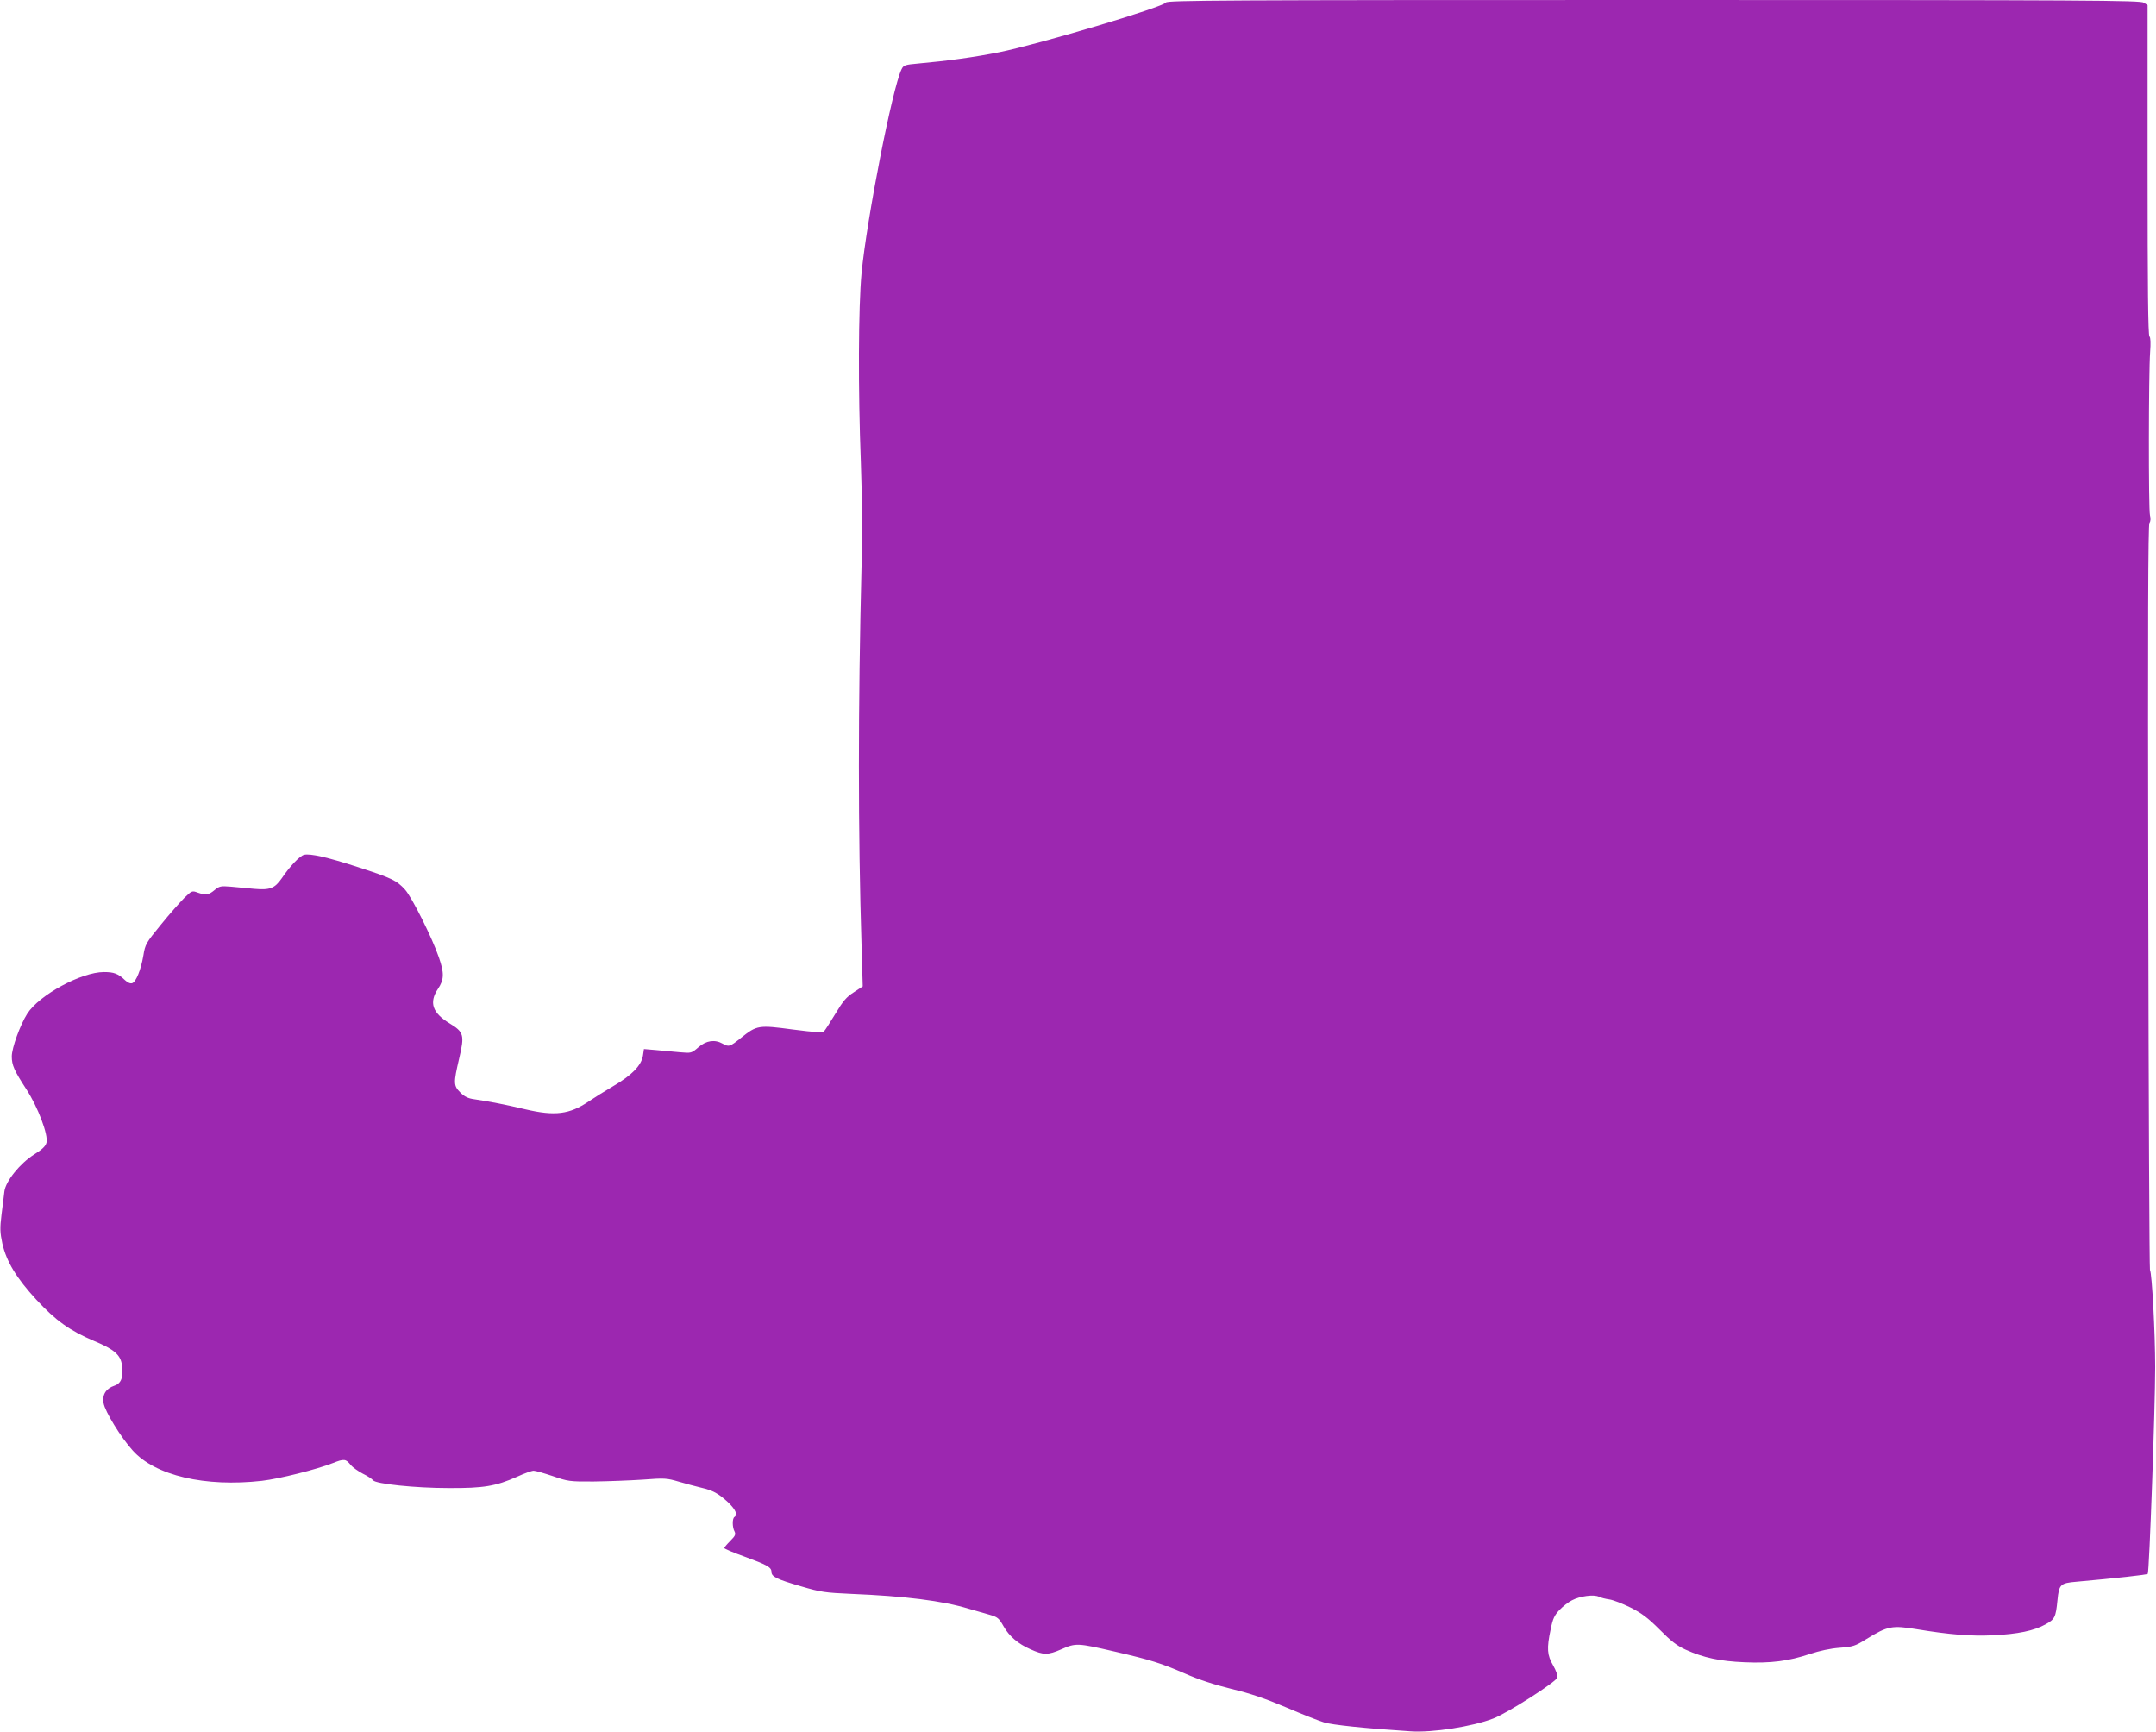
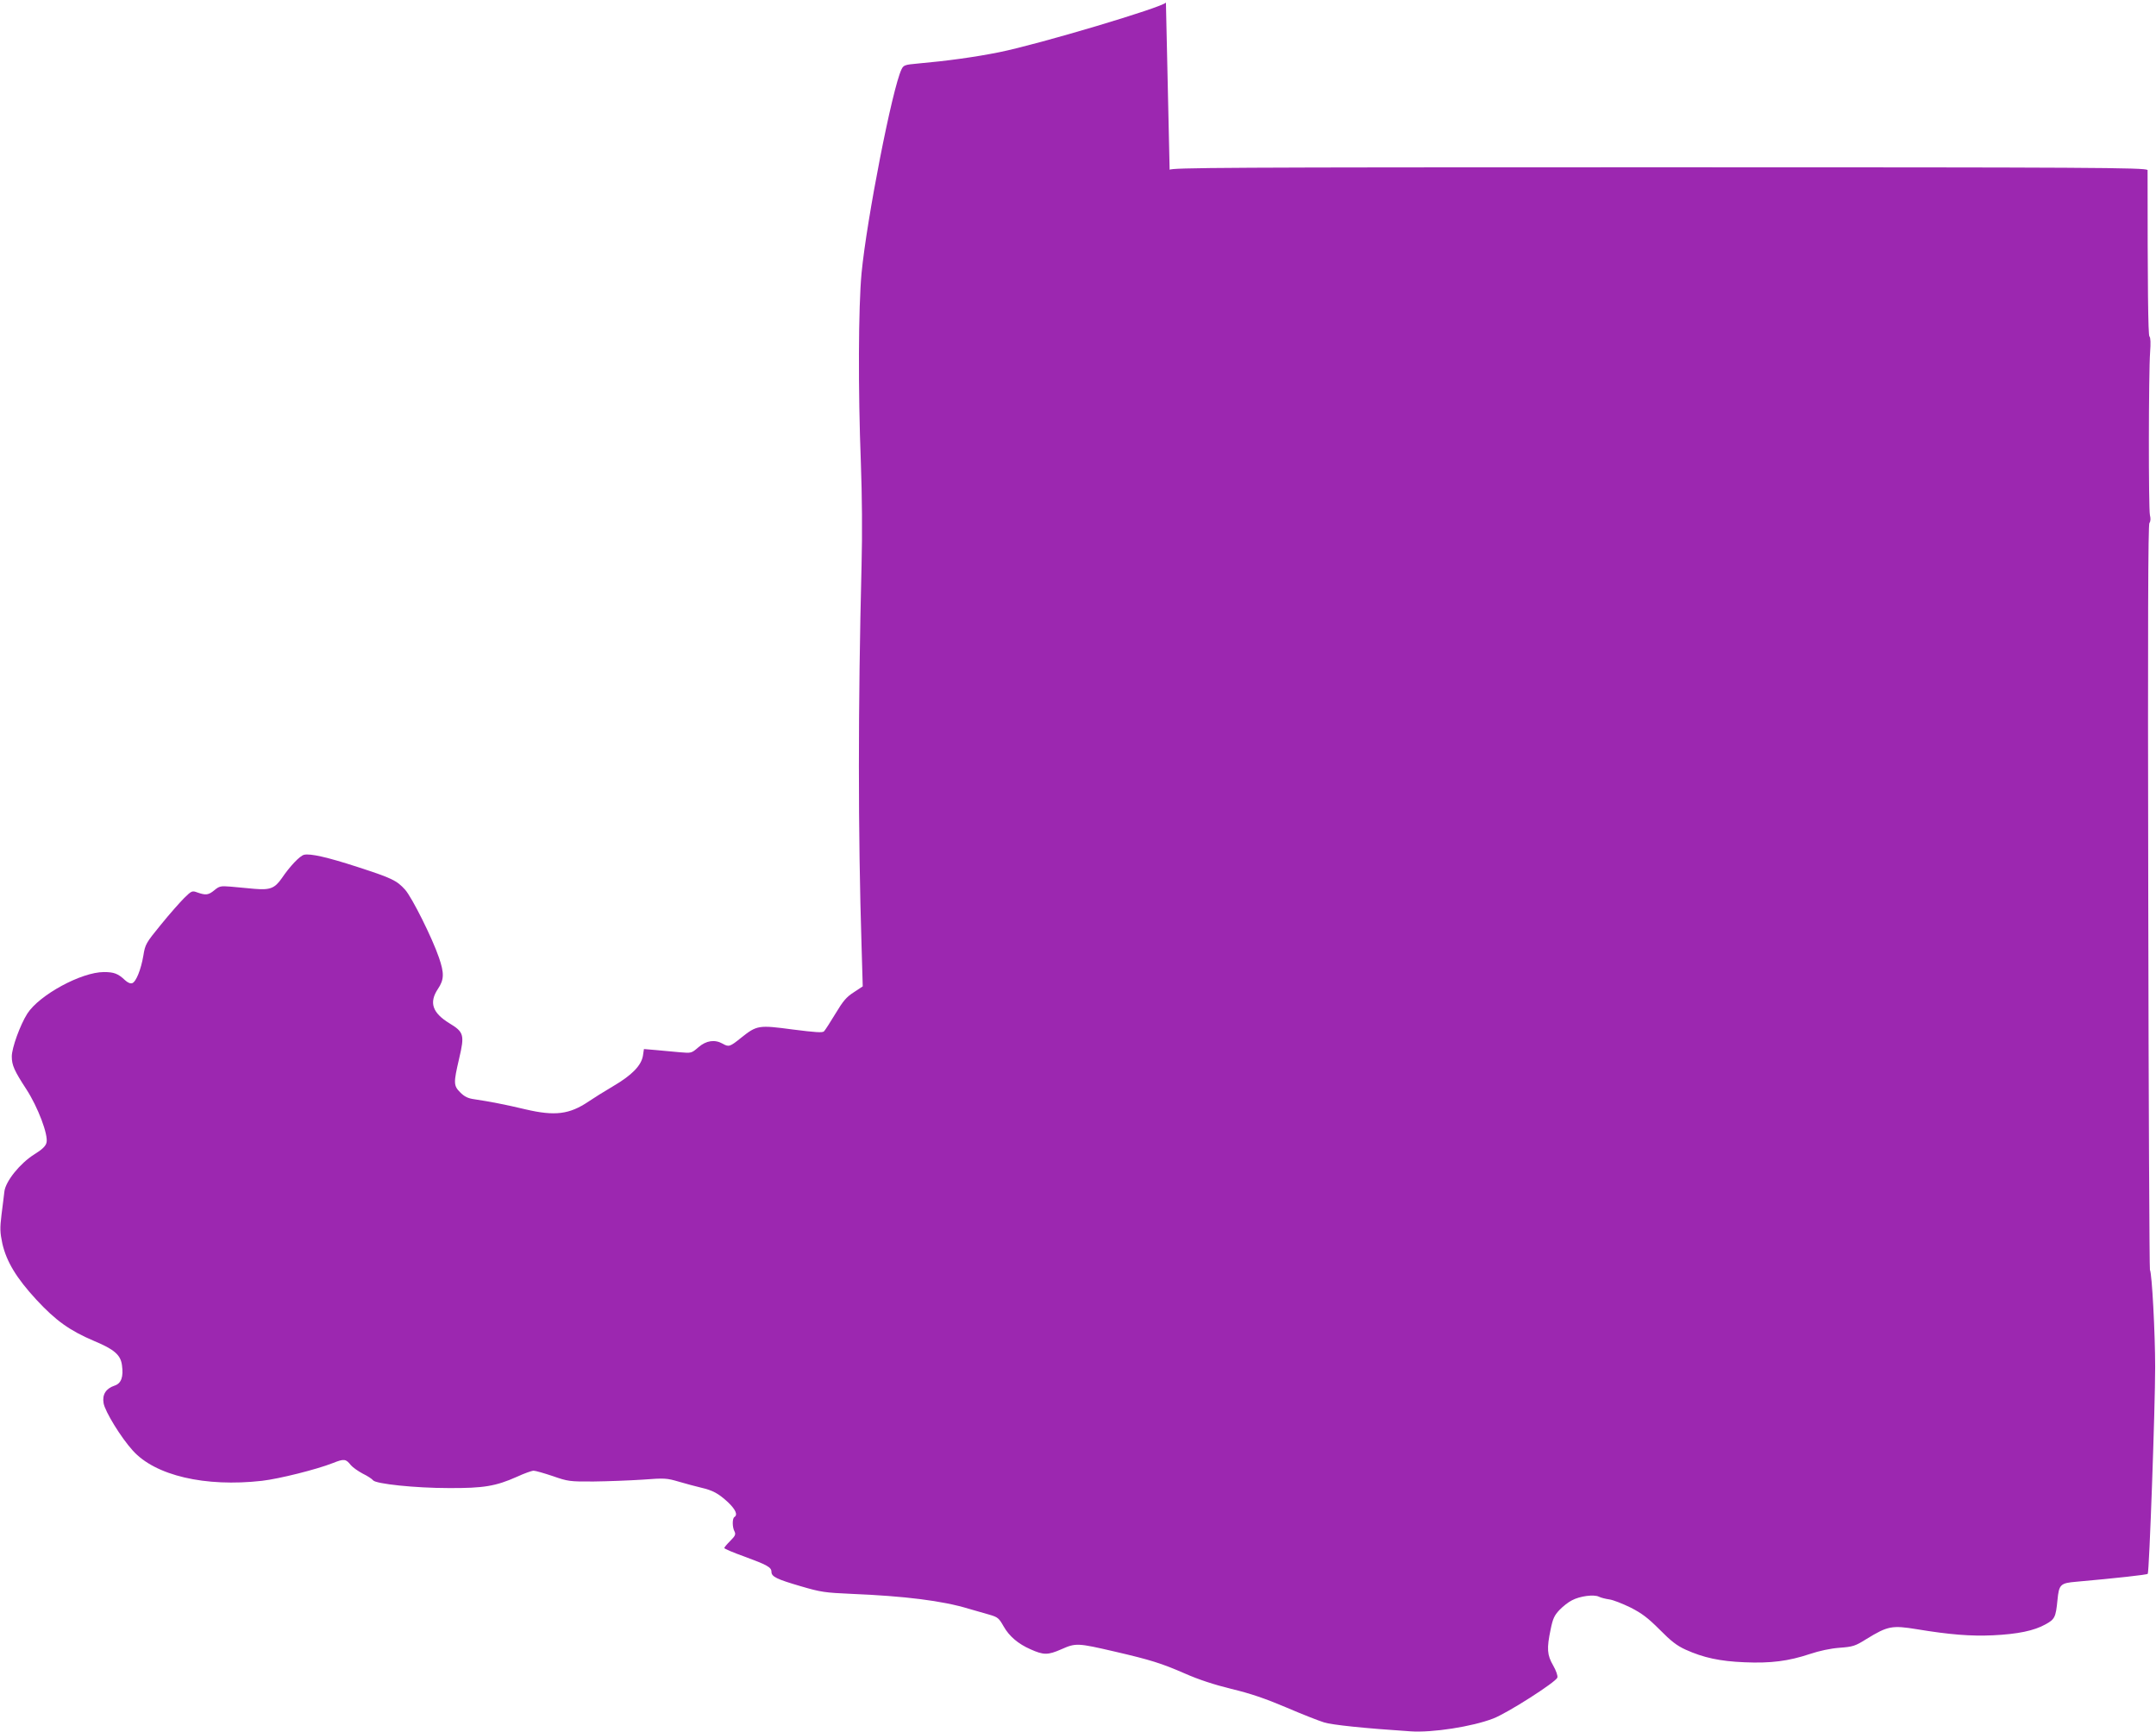
<svg xmlns="http://www.w3.org/2000/svg" version="1.0" width="1280pt" height="1028pt" viewBox="0 0 1280 1028" preserveAspectRatio="xMidYMid meet">
  <g transform="translate(0,1028) scale(0.1,-0.1)" fill="#9c27b0" stroke="none">
-     <path d="M6922 10265 c-15 -27 -756 -248 -990 -295 -144 -29 -312 -52 -482 -67 -79 -7 -86 -10 -98 -35 -55 -115 -206 -888 -237 -1209 -19 -203 -21 -691 -4 -1129 7 -194 9 -415 4 -605 -21 -838 -21 -1587 0 -2260 l7 -240 -53 -35 c-44 -28 -64 -52 -109 -127 -31 -51 -61 -98 -68 -105 -9 -9 -51 -6 -185 11 -203 27 -213 26 -307 -49 -67 -54 -73 -56 -110 -35 -46 26 -97 19 -143 -21 -42 -36 -42 -36 -112 -30 -38 4 -102 9 -141 13 l-71 6 -6 -40 c-10 -58 -65 -115 -176 -180 -53 -31 -118 -72 -146 -91 -114 -77 -200 -88 -375 -47 -117 28 -216 47 -304 60 -37 5 -58 15 -83 40 -41 41 -41 56 -7 202 33 140 28 157 -58 209 -101 62 -122 123 -68 204 37 55 38 93 6 186 -40 117 -160 357 -201 403 -50 55 -77 68 -280 134 -181 59 -284 82 -320 73 -25 -6 -84 -68 -132 -139 -42 -60 -69 -71 -163 -63 -41 4 -104 10 -140 13 -60 5 -68 3 -97 -21 -35 -29 -51 -31 -100 -14 -32 12 -35 11 -79 -32 -25 -25 -88 -96 -139 -159 -89 -109 -93 -116 -104 -184 -14 -82 -43 -155 -66 -163 -10 -4 -27 3 -43 18 -41 39 -66 48 -125 48 -134 0 -384 -136 -455 -247 -42 -66 -92 -203 -92 -254 0 -52 15 -85 86 -194 69 -106 132 -272 120 -318 -5 -20 -25 -40 -72 -69 -85 -53 -171 -160 -178 -221 -3 -23 -10 -85 -17 -137 -10 -82 -9 -105 5 -172 25 -108 84 -205 202 -333 115 -124 197 -183 343 -245 120 -50 157 -83 165 -143 10 -70 -4 -109 -44 -122 -51 -17 -74 -53 -65 -104 8 -49 103 -204 173 -281 133 -149 430 -218 767 -180 104 12 326 68 420 105 68 27 78 26 108 -12 11 -13 42 -35 70 -50 29 -14 56 -32 62 -40 16 -21 248 -46 450 -46 206 -1 278 11 404 67 43 20 88 36 99 36 12 0 63 -15 114 -32 89 -31 99 -33 243 -32 83 1 213 6 290 11 132 10 143 9 215 -12 41 -12 100 -28 130 -35 73 -17 104 -34 162 -87 46 -44 59 -75 38 -88 -13 -8 -13 -61 1 -86 8 -17 4 -26 -25 -55 -20 -20 -36 -39 -36 -43 0 -4 53 -27 118 -50 136 -50 162 -64 162 -91 0 -29 31 -44 175 -86 119 -35 144 -38 300 -45 316 -13 541 -41 695 -88 36 -10 90 -26 122 -35 52 -15 58 -20 87 -71 33 -58 86 -103 159 -135 78 -35 103 -35 183 0 86 38 95 38 319 -14 211 -49 275 -69 415 -130 79 -35 173 -66 275 -91 113 -27 201 -57 326 -110 93 -40 195 -80 225 -89 48 -15 239 -35 513 -53 130 -9 367 28 491 76 84 32 372 216 381 243 3 11 -7 40 -25 72 -36 62 -39 100 -15 214 13 64 22 83 52 115 20 21 54 48 75 58 47 25 130 36 160 21 12 -6 40 -13 62 -16 22 -3 78 -25 125 -48 67 -34 103 -61 173 -131 67 -68 103 -96 154 -119 106 -48 204 -69 349 -75 157 -7 263 7 389 49 57 19 122 33 176 37 80 6 93 10 160 52 127 78 152 82 300 58 194 -32 319 -42 450 -36 148 7 245 27 313 65 55 30 61 42 71 144 9 93 17 101 112 109 234 21 419 41 424 47 9 10 44 986 44 1227 0 202 -19 558 -31 577 -3 5 -8 1001 -10 2215 -3 1635 -1 2209 7 2219 7 9 8 26 3 46 -9 39 -8 846 1 967 4 55 3 87 -4 94 -8 8 -11 302 -11 988 l0 978 -22 15 c-20 14 -313 16 -2910 16 -2574 0 -2888 -2 -2896 -15z" />
+     <path d="M6922 10265 c-15 -27 -756 -248 -990 -295 -144 -29 -312 -52 -482 -67 -79 -7 -86 -10 -98 -35 -55 -115 -206 -888 -237 -1209 -19 -203 -21 -691 -4 -1129 7 -194 9 -415 4 -605 -21 -838 -21 -1587 0 -2260 l7 -240 -53 -35 c-44 -28 -64 -52 -109 -127 -31 -51 -61 -98 -68 -105 -9 -9 -51 -6 -185 11 -203 27 -213 26 -307 -49 -67 -54 -73 -56 -110 -35 -46 26 -97 19 -143 -21 -42 -36 -42 -36 -112 -30 -38 4 -102 9 -141 13 l-71 6 -6 -40 c-10 -58 -65 -115 -176 -180 -53 -31 -118 -72 -146 -91 -114 -77 -200 -88 -375 -47 -117 28 -216 47 -304 60 -37 5 -58 15 -83 40 -41 41 -41 56 -7 202 33 140 28 157 -58 209 -101 62 -122 123 -68 204 37 55 38 93 6 186 -40 117 -160 357 -201 403 -50 55 -77 68 -280 134 -181 59 -284 82 -320 73 -25 -6 -84 -68 -132 -139 -42 -60 -69 -71 -163 -63 -41 4 -104 10 -140 13 -60 5 -68 3 -97 -21 -35 -29 -51 -31 -100 -14 -32 12 -35 11 -79 -32 -25 -25 -88 -96 -139 -159 -89 -109 -93 -116 -104 -184 -14 -82 -43 -155 -66 -163 -10 -4 -27 3 -43 18 -41 39 -66 48 -125 48 -134 0 -384 -136 -455 -247 -42 -66 -92 -203 -92 -254 0 -52 15 -85 86 -194 69 -106 132 -272 120 -318 -5 -20 -25 -40 -72 -69 -85 -53 -171 -160 -178 -221 -3 -23 -10 -85 -17 -137 -10 -82 -9 -105 5 -172 25 -108 84 -205 202 -333 115 -124 197 -183 343 -245 120 -50 157 -83 165 -143 10 -70 -4 -109 -44 -122 -51 -17 -74 -53 -65 -104 8 -49 103 -204 173 -281 133 -149 430 -218 767 -180 104 12 326 68 420 105 68 27 78 26 108 -12 11 -13 42 -35 70 -50 29 -14 56 -32 62 -40 16 -21 248 -46 450 -46 206 -1 278 11 404 67 43 20 88 36 99 36 12 0 63 -15 114 -32 89 -31 99 -33 243 -32 83 1 213 6 290 11 132 10 143 9 215 -12 41 -12 100 -28 130 -35 73 -17 104 -34 162 -87 46 -44 59 -75 38 -88 -13 -8 -13 -61 1 -86 8 -17 4 -26 -25 -55 -20 -20 -36 -39 -36 -43 0 -4 53 -27 118 -50 136 -50 162 -64 162 -91 0 -29 31 -44 175 -86 119 -35 144 -38 300 -45 316 -13 541 -41 695 -88 36 -10 90 -26 122 -35 52 -15 58 -20 87 -71 33 -58 86 -103 159 -135 78 -35 103 -35 183 0 86 38 95 38 319 -14 211 -49 275 -69 415 -130 79 -35 173 -66 275 -91 113 -27 201 -57 326 -110 93 -40 195 -80 225 -89 48 -15 239 -35 513 -53 130 -9 367 28 491 76 84 32 372 216 381 243 3 11 -7 40 -25 72 -36 62 -39 100 -15 214 13 64 22 83 52 115 20 21 54 48 75 58 47 25 130 36 160 21 12 -6 40 -13 62 -16 22 -3 78 -25 125 -48 67 -34 103 -61 173 -131 67 -68 103 -96 154 -119 106 -48 204 -69 349 -75 157 -7 263 7 389 49 57 19 122 33 176 37 80 6 93 10 160 52 127 78 152 82 300 58 194 -32 319 -42 450 -36 148 7 245 27 313 65 55 30 61 42 71 144 9 93 17 101 112 109 234 21 419 41 424 47 9 10 44 986 44 1227 0 202 -19 558 -31 577 -3 5 -8 1001 -10 2215 -3 1635 -1 2209 7 2219 7 9 8 26 3 46 -9 39 -8 846 1 967 4 55 3 87 -4 94 -8 8 -11 302 -11 988 c-20 14 -313 16 -2910 16 -2574 0 -2888 -2 -2896 -15z" />
  </g>
</svg>